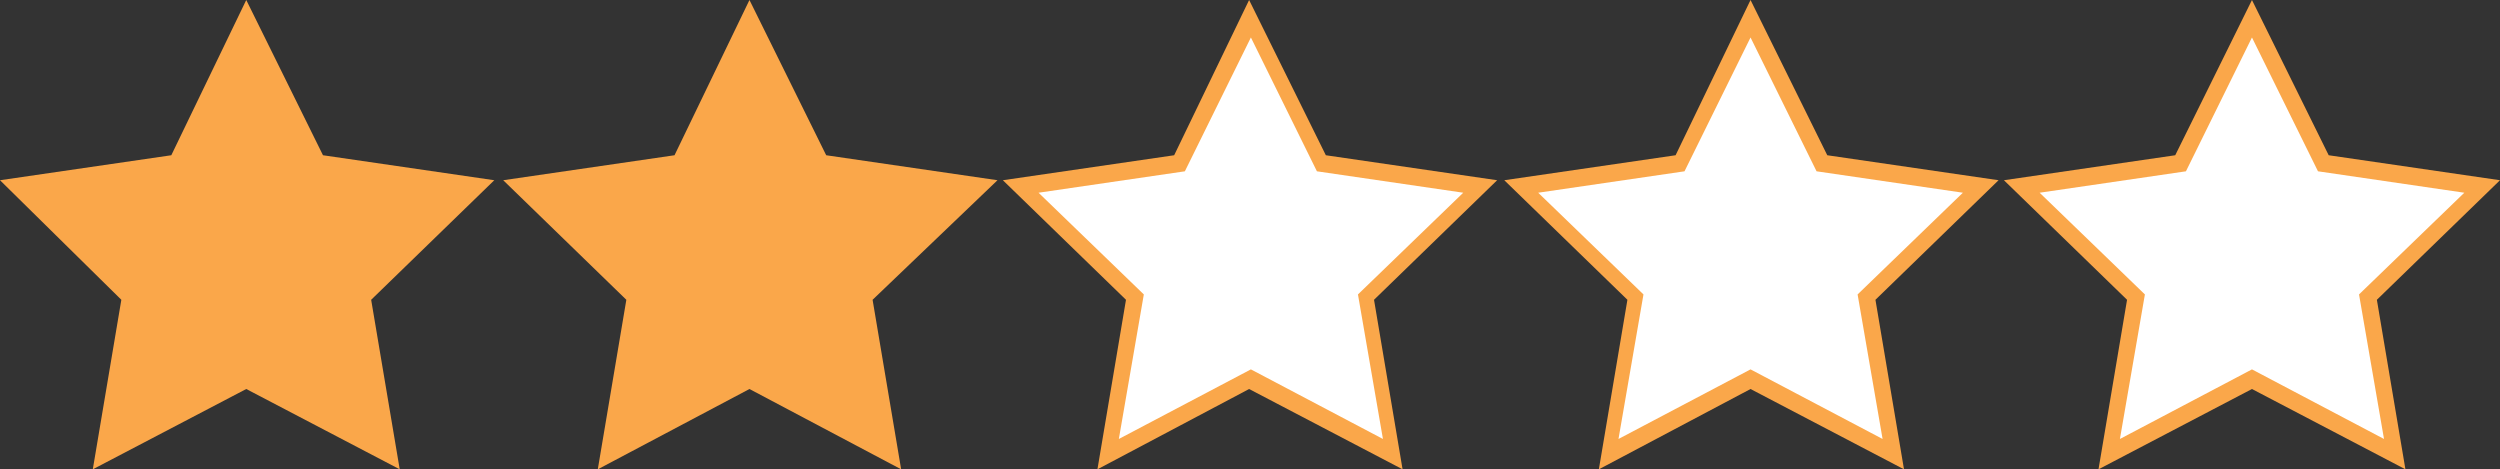
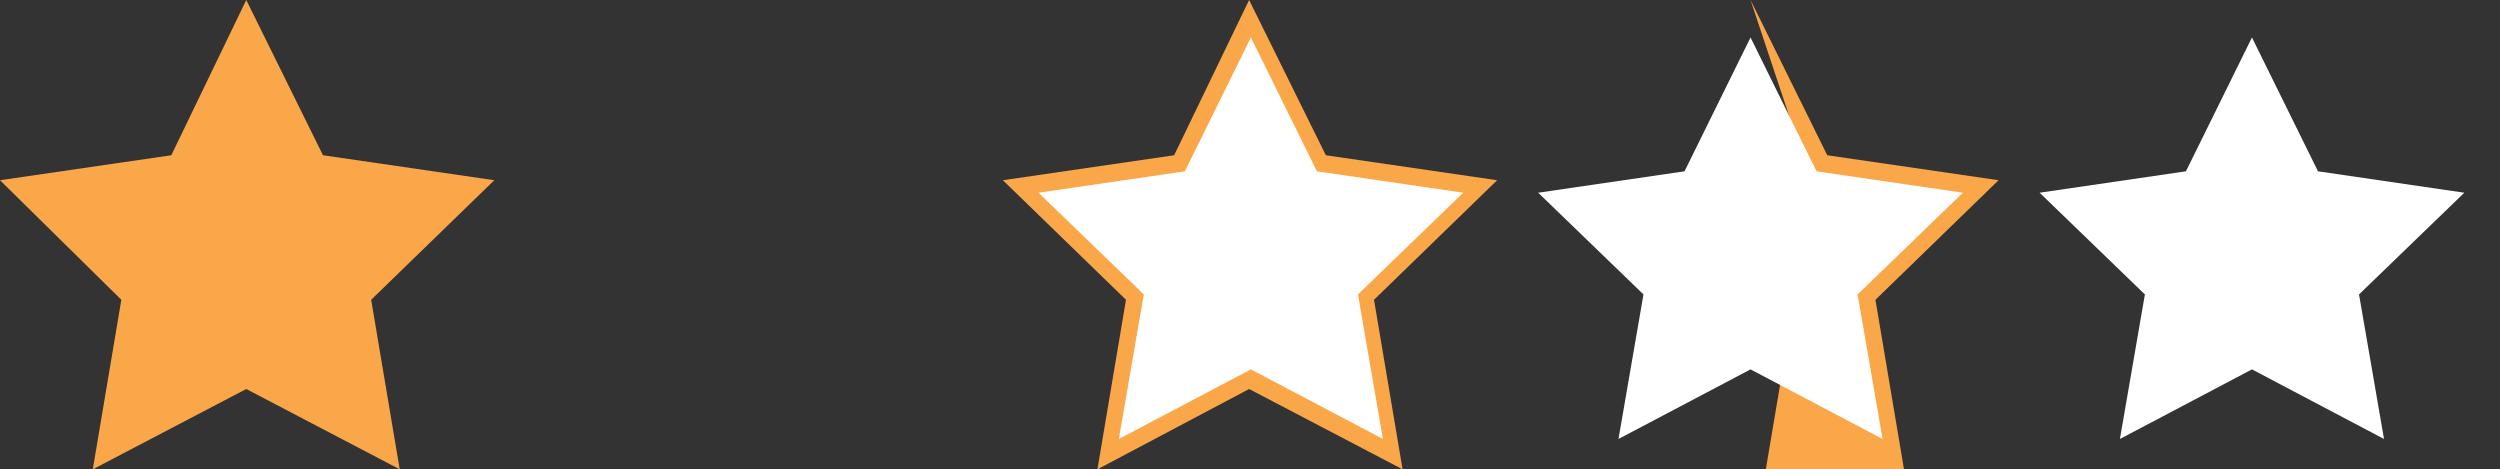
<svg xmlns="http://www.w3.org/2000/svg" version="1.1" id="Layer_1" x="0px" y="0px" viewBox="0 0 140.1 26.3" style="enable-background:new 0 0 140.1 26.3;" xml:space="preserve">
  <rect x="0" y="0" width="140.1" height="26.3" fill="#333333" stroke="none" />
  <style type="text/css">
	.st0{fill:#FAA74A;}
	.st1{fill:#FFFFFF;}
</style>
  <path class="st0" d="M13.8,0l4.3,8.7l9.6,1.4l-6.9,6.7l1.6,9.5l-8.6-4.5l-8.6,4.5l1.6-9.5L0,10.1l9.6-1.4L13.8,0z" />
-   <path class="st0" d="M42,0l4.3,8.7l9.6,1.4l-7,6.7l1.6,9.5L42,21.8l-8.5,4.5l1.6-9.5l-6.9-6.7l9.6-1.4L42,0z" />
  <path class="st0" d="M70,0l4.3,8.7l9.6,1.4L77,16.8l1.6,9.5L70,21.8l-8.5,4.5l1.6-9.5l-6.9-6.7l9.6-1.4L70,0z" />
-   <path class="st0" d="M98.1,0l4.3,8.7l9.6,1.4l-6.9,6.7l1.6,9.5l-8.6-4.5l-8.5,4.5l1.6-9.5l-6.9-6.7l9.6-1.4L98.1,0z" />
-   <path class="st0" d="M126.2,0l4.3,8.7l9.6,1.4l-6.9,6.7l1.6,9.5l-8.6-4.5l-8.6,4.5l1.6-9.5l-6.9-6.7l9.6-1.4L126.2,0z" />
+   <path class="st0" d="M98.1,0l4.3,8.7l9.6,1.4l-6.9,6.7l1.6,9.5l-8.5,4.5l1.6-9.5l-6.9-6.7l9.6-1.4L98.1,0z" />
  <path class="st1" d="M126.2,2.1l3.7,7.5l8.2,1.2l-5.9,5.7l1.4,8.1l-7.4-3.9l-7.4,3.9l1.4-8.1l-5.9-5.7l8.2-1.2L126.2,2.1z" />
  <path class="st1" d="M98.1,2.1l3.7,7.5l8.2,1.2l-5.9,5.7l1.4,8.1l-7.4-3.9l-7.4,3.9l1.4-8.1l-5.9-5.7l8.2-1.2L98.1,2.1z" />
  <path class="st1" d="M70.1,2.1l3.7,7.5l8.2,1.2l-5.9,5.7l1.4,8.1l-7.4-3.9l-7.4,3.9l1.4-8.1l-5.9-5.7l8.2-1.2L70.1,2.1z" />
</svg>